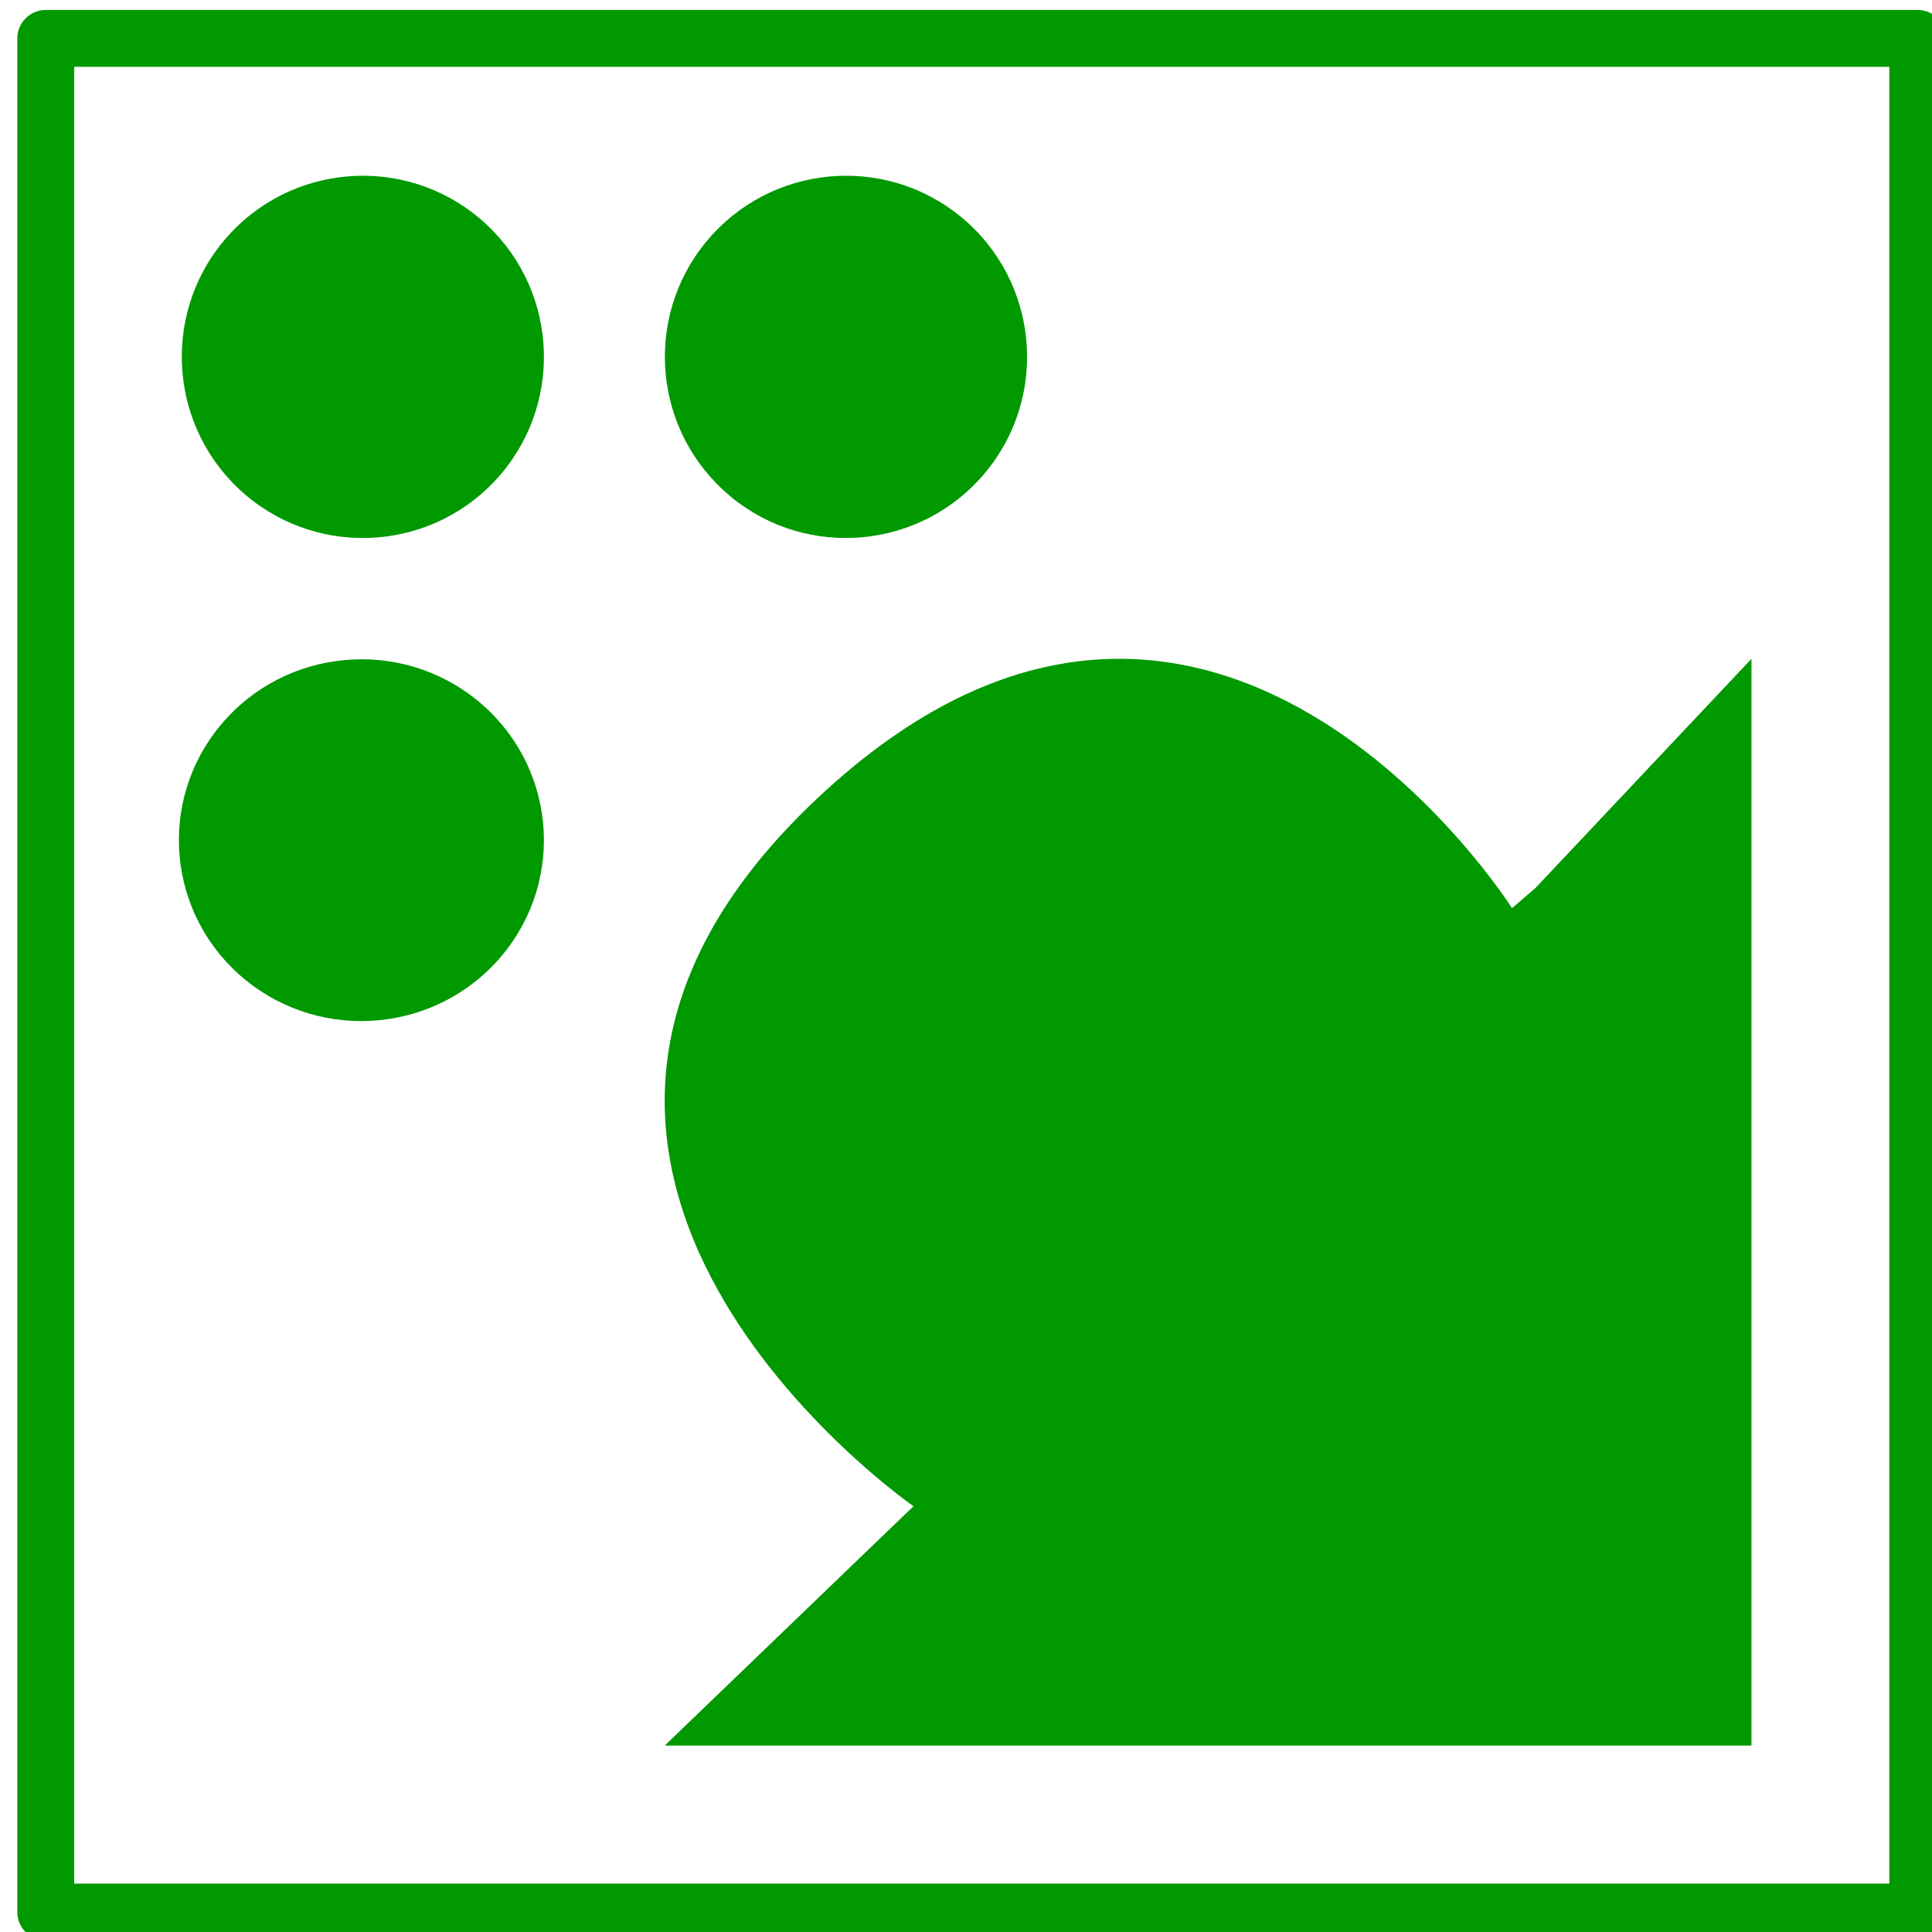
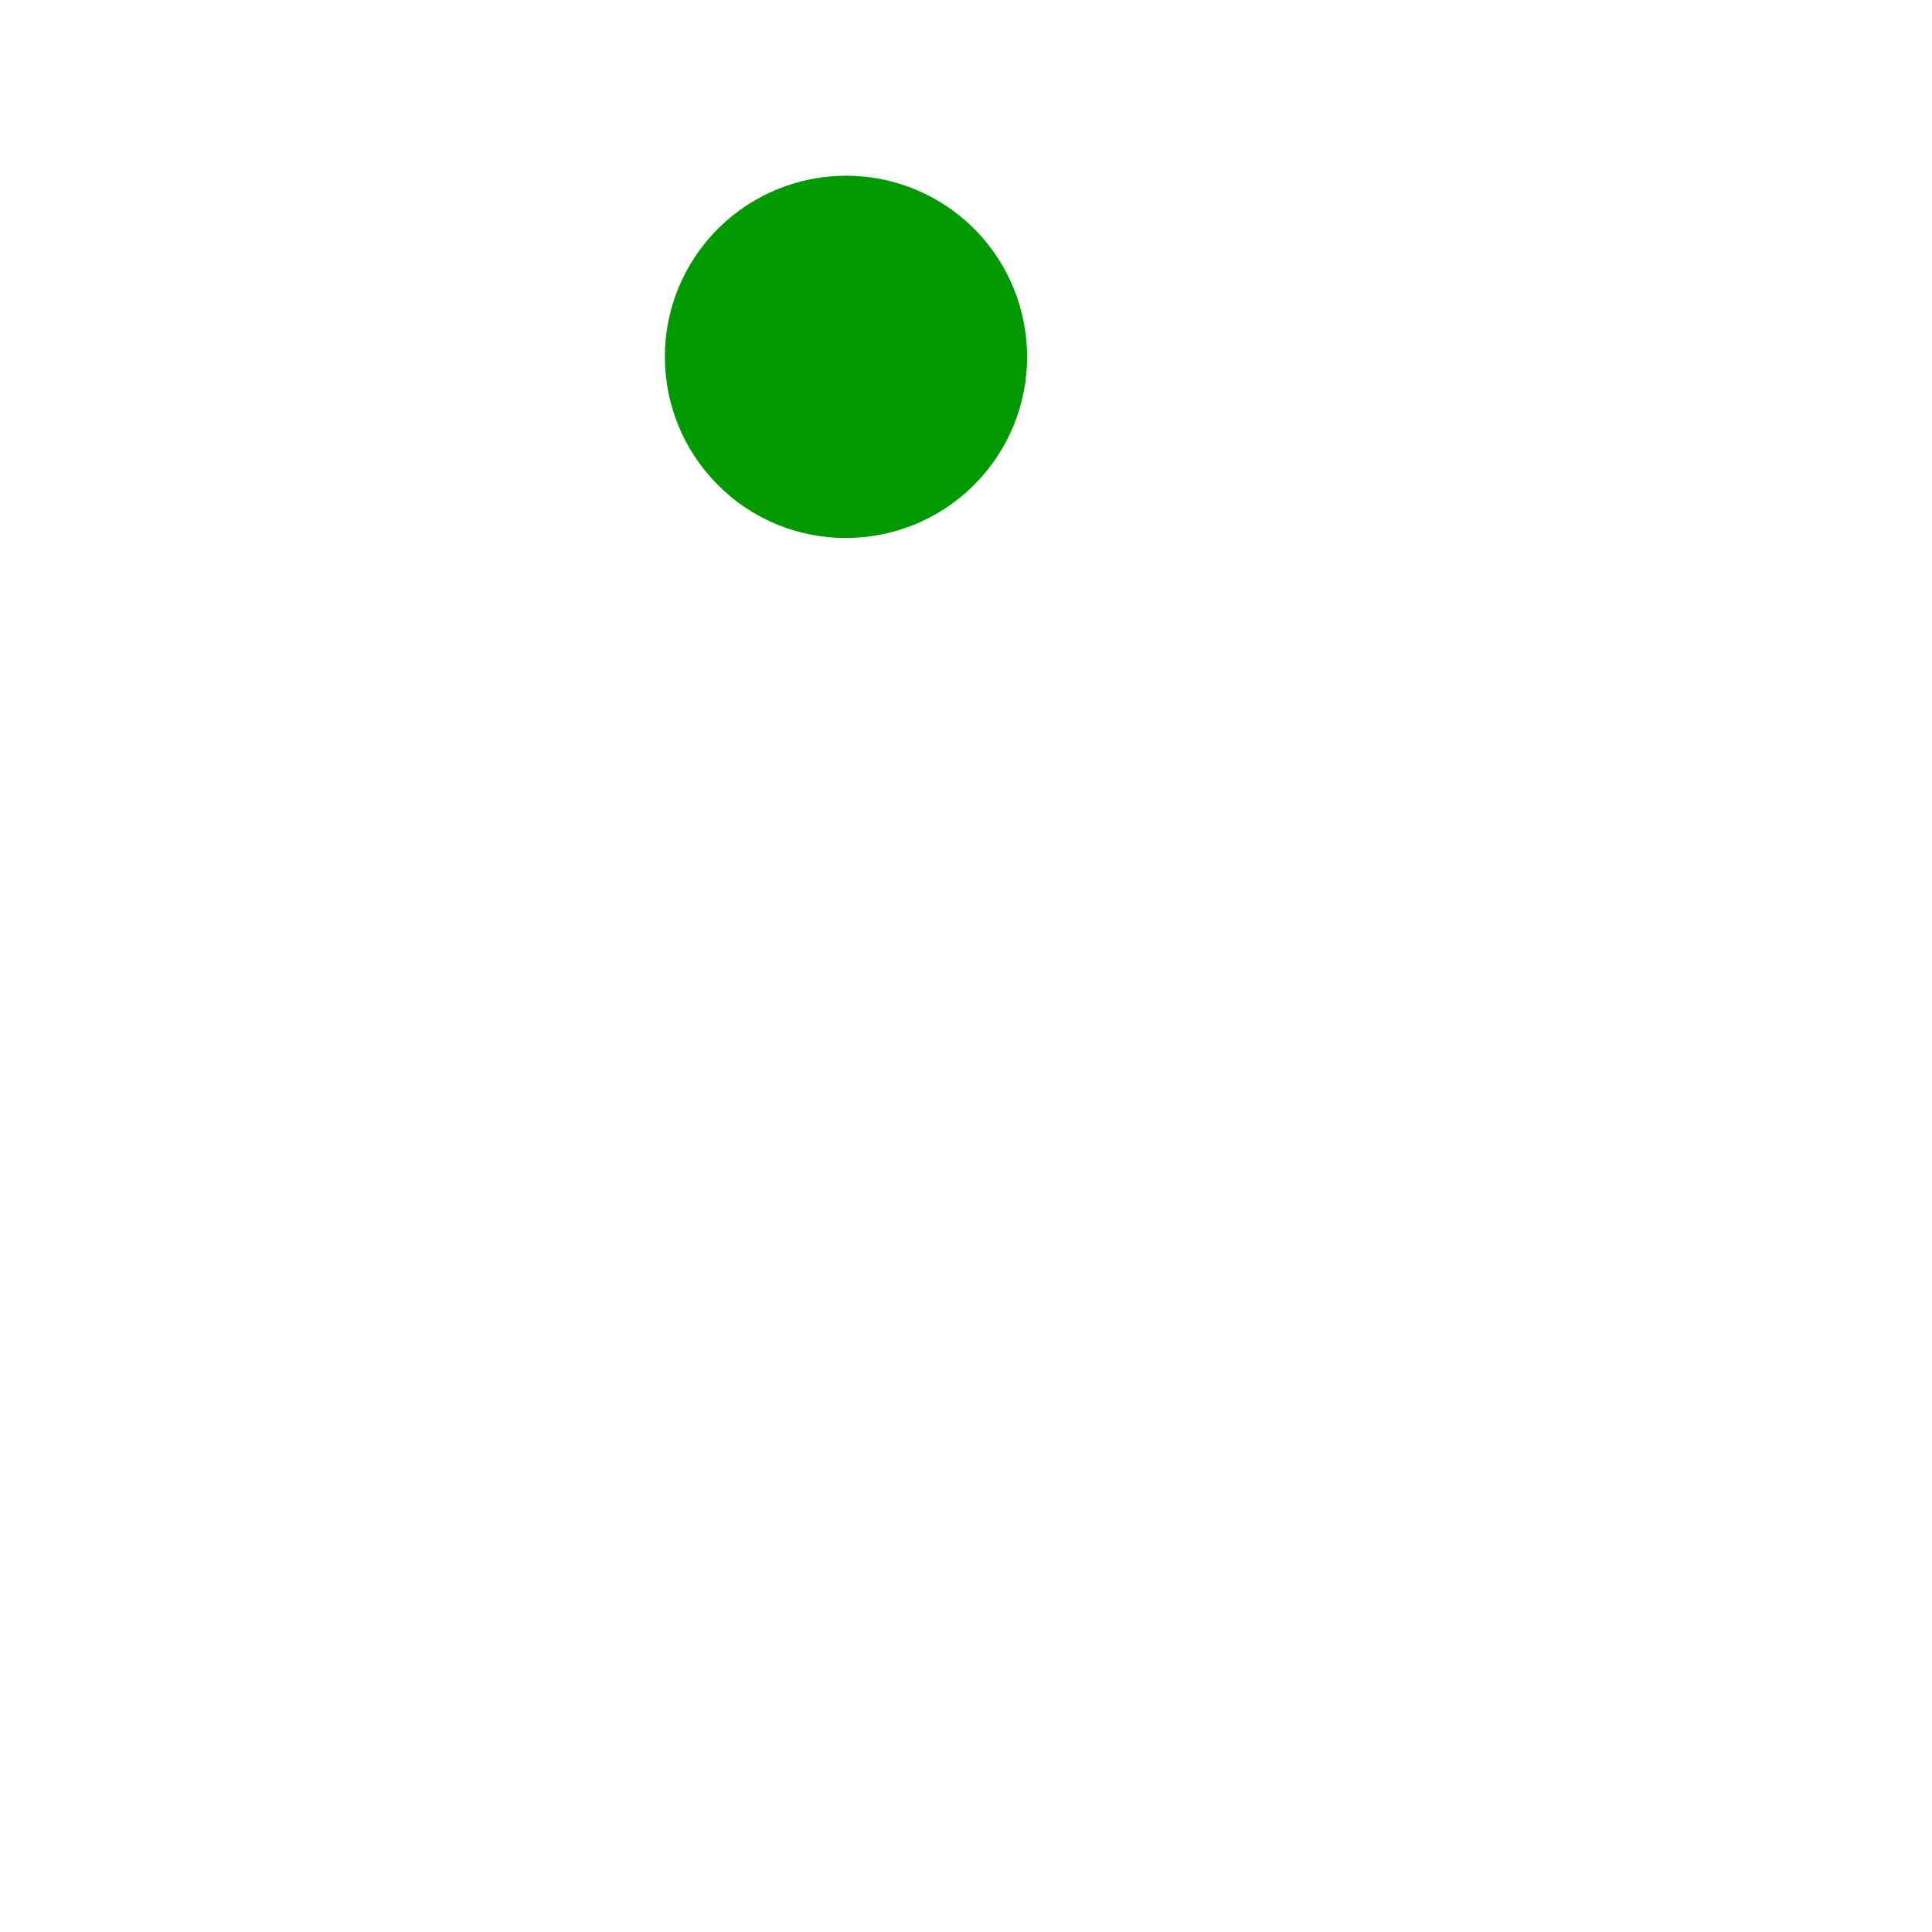
<svg xmlns="http://www.w3.org/2000/svg" xmlns:ns1="http://www.inkscape.org/namespaces/inkscape" xmlns:ns2="http://sodipodi.sourceforge.net/DTD/sodipodi-0.dtd" xmlns:ns3="http://www.openswatchbook.org/uri/2009/osb" xmlns:xlink="http://www.w3.org/1999/xlink" viewBox="0 0 16 16" id="svg7384" height="16" width="16" version="1.1" ns1:version="1.0.1 (3bc2e813f5, 2020-09-07)" ns2:docname="gimp-dynamics.svg">
  <ns2:namedview pagecolor="#000000" bordercolor="#999999" borderopacity="1" objecttolerance="10" gridtolerance="10" guidetolerance="10" ns1:pageopacity="0" ns1:pageshadow="2" ns1:window-width="1920" ns1:window-height="1043" id="namedview1510" showgrid="false" ns1:zoom="11.313709" ns1:cx="-1.6141073" ns1:cy="11.308987" ns1:window-x="0" ns1:window-y="0" ns1:window-maximized="1" ns1:current-layer="svg7384" ns1:document-rotation="0" />
  <defs id="defs7386">
    <linearGradient ns3:paint="solid" id="linearGradient8074">
      <stop id="stop8072" offset="0" style="stop-color:#009900;stop-opacity:1;" />
    </linearGradient>
    <linearGradient ns3:paint="solid" id="linearGradient7561">
      <stop id="stop7558" offset="0" style="stop-color:#5a5a5a;stop-opacity:1;" />
    </linearGradient>
    <linearGradient ns3:paint="solid" id="linearGradient7548">
      <stop id="stop7546" offset="0" style="stop-color:#141414;stop-opacity:1;" />
    </linearGradient>
    <linearGradient ns3:paint="solid" id="linearGradient7542">
      <stop id="stop7538" offset="0" style="stop-color:#363636;stop-opacity:1;" />
    </linearGradient>
    <linearGradient gradientTransform="matrix(0,-735328.32,170712.69,0,2464326300,577972450)" ns3:paint="solid" id="linearGradient19282">
      <stop id="stop19284" offset="0" style="stop-color:#4b4b4b;stop-opacity:1;" />
    </linearGradient>
    <linearGradient gradientTransform="matrix(0.347,0,0,0.306,-113.352,202.039)" ns3:paint="solid" id="linearGradient19282-4">
      <stop id="stop19284-0" offset="0" style="stop-color:#009900;stop-opacity:1;" />
    </linearGradient>
    <linearGradient gradientTransform="translate(401.9,237.866)" gradientUnits="userSpaceOnUse" y2="561.5" x2="49" y1="561.5" x1="46" id="linearGradient7722" xlink:href="#linearGradient19282-4" />
    <linearGradient gradientTransform="translate(401.9,237.866)" gradientUnits="userSpaceOnUse" y2="565.502" x2="45" y1="565.502" x1="41.977" id="linearGradient7726" xlink:href="#linearGradient19282-4" />
    <linearGradient gradientTransform="translate(401.9,237.866)" gradientUnits="userSpaceOnUse" y2="561.5" x2="45" y1="561.5" x1="42" id="linearGradient7728" xlink:href="#linearGradient19282-4" />
    <linearGradient gradientTransform="translate(401.9,237.866)" gradientUnits="userSpaceOnUse" y2="568.5" x2="55" y1="568.5" x1="46" id="linearGradient7732" xlink:href="#linearGradient19282-4" />
    <linearGradient ns1:collect="always" xlink:href="#linearGradient19282-4" id="linearGradient1784" gradientUnits="userSpaceOnUse" gradientTransform="translate(401.9,237.866)" x1="42" y1="561.5" x2="45" y2="561.5" />
    <linearGradient ns1:collect="always" xlink:href="#linearGradient19282-4" id="linearGradient1786" gradientUnits="userSpaceOnUse" gradientTransform="translate(401.9,237.866)" x1="46" y1="561.5" x2="49" y2="561.5" />
    <linearGradient ns1:collect="always" xlink:href="#linearGradient19282-4" id="linearGradient1788" gradientUnits="userSpaceOnUse" gradientTransform="translate(401.9,237.866)" x1="46" y1="568.5" x2="55" y2="568.5" />
    <linearGradient ns1:collect="always" xlink:href="#linearGradient19282-4" id="linearGradient1790" gradientUnits="userSpaceOnUse" gradientTransform="translate(401.9,237.866)" x1="41.977" y1="565.502" x2="45" y2="565.502" />
  </defs>
  <g id="gimp-dynamics-7" style="display:inline" transform="translate(-40.495,-558.544)">
-     <path style="fill:url(#linearGradient1784);fill-opacity:1;stroke:none" d="m 42.529,562.643 c 0.631,0.536 1.578,0.459 2.114,-0.172 0.536,-0.631 0.459,-1.579 -0.172,-2.115 -0.631,-0.536 -1.578,-0.459 -2.114,0.172 -0.536,0.631 -0.459,1.578 0.172,2.115 z" id="path3997-0" ns1:connector-curvature="0" />
    <path style="fill:url(#linearGradient1786);fill-opacity:1;stroke:none" d="m 46.545,562.656 c 0.638,0.528 1.584,0.437 2.112,-0.201 0.528,-0.638 0.438,-1.584 -0.2,-2.112 -0.639,-0.528 -1.584,-0.437 -2.112,0.201 -0.528,0.638 -0.438,1.584 0.201,2.112 z" id="path3989-9" ns1:connector-curvature="0" />
-     <path style="fill:url(#linearGradient1788);fill-opacity:1;stroke:none" d="M 53.211,565.898 55,564 v 9 h -9 l 2.06,-1.982 c 0,0 -4.046,-2.806 -0.798,-5.861 3.248,-3.056 5.755,0.908 5.755,0.908 z" id="path4045-3" ns1:connector-curvature="0" />
-     <path style="fill:url(#linearGradient1790);fill-opacity:1;stroke:none" d="m 42.525,566.657 c 0.643,0.527 1.596,0.437 2.128,-0.201 0.532,-0.638 0.441,-1.582 -0.202,-2.109 -0.643,-0.527 -1.597,-0.437 -2.128,0.201 -0.532,0.637 -0.441,1.582 0.202,2.109 z" id="path3771-6" ns1:connector-curvature="0" />
  </g>
-   <rect style="fill:none;fill-opacity:0.555;stroke:#009900;stroke-width:0.471;stroke-linejoin:round;stroke-miterlimit:4;stroke-dasharray:none;stroke-opacity:1" id="rect959" width="15.503" height="15.517" x="0.379" y="0.318" />
</svg>